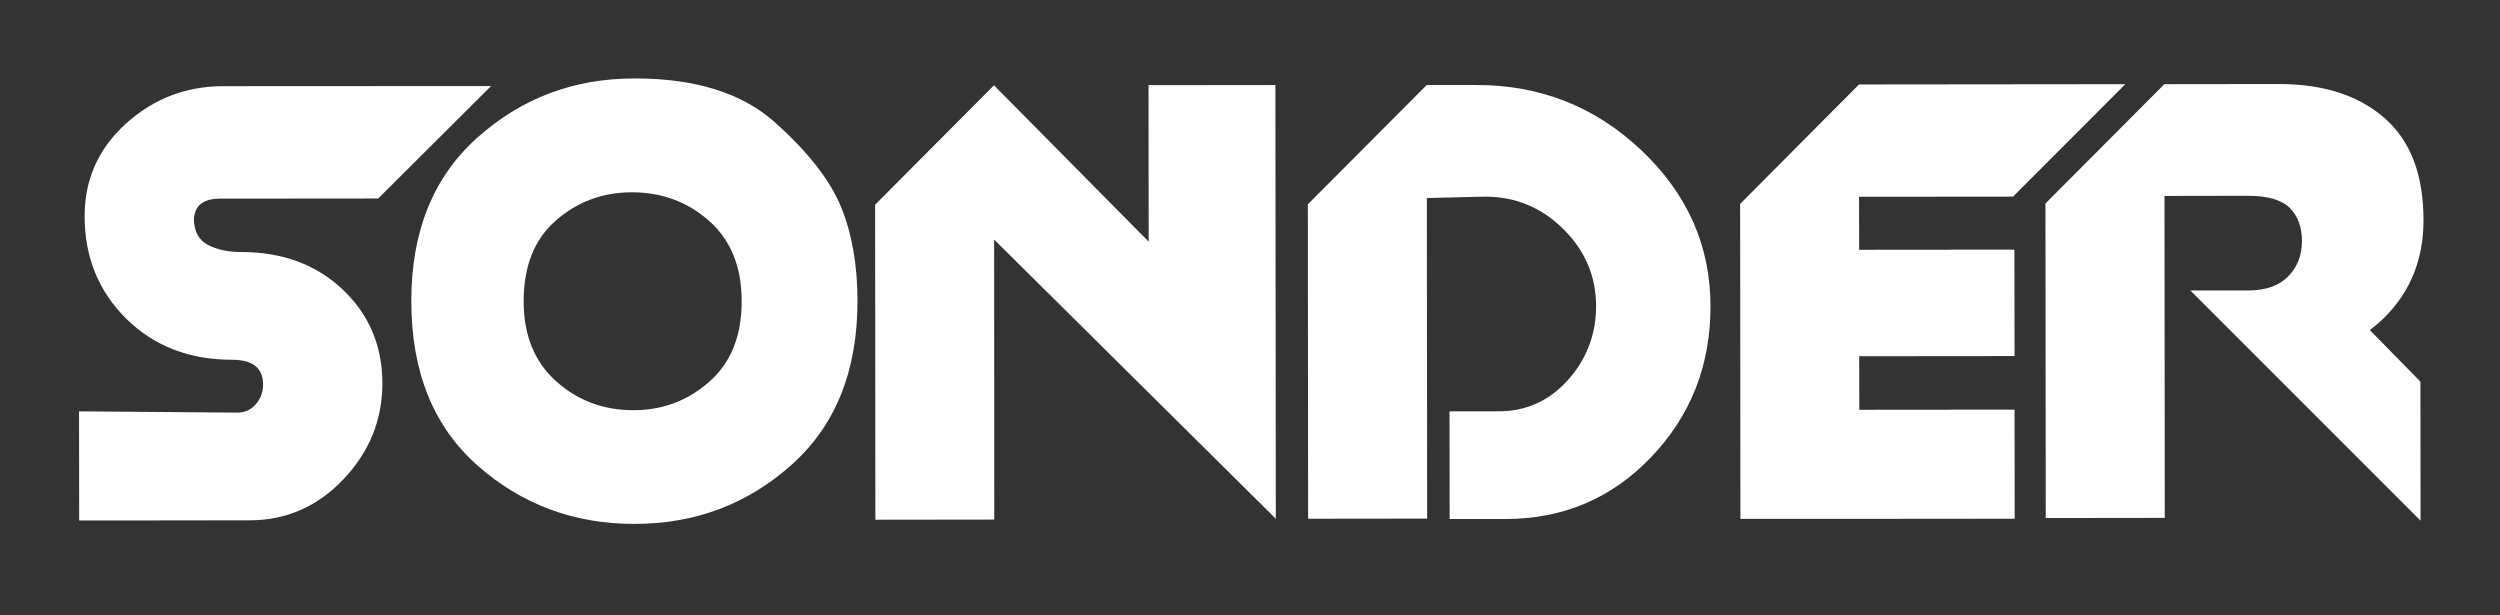
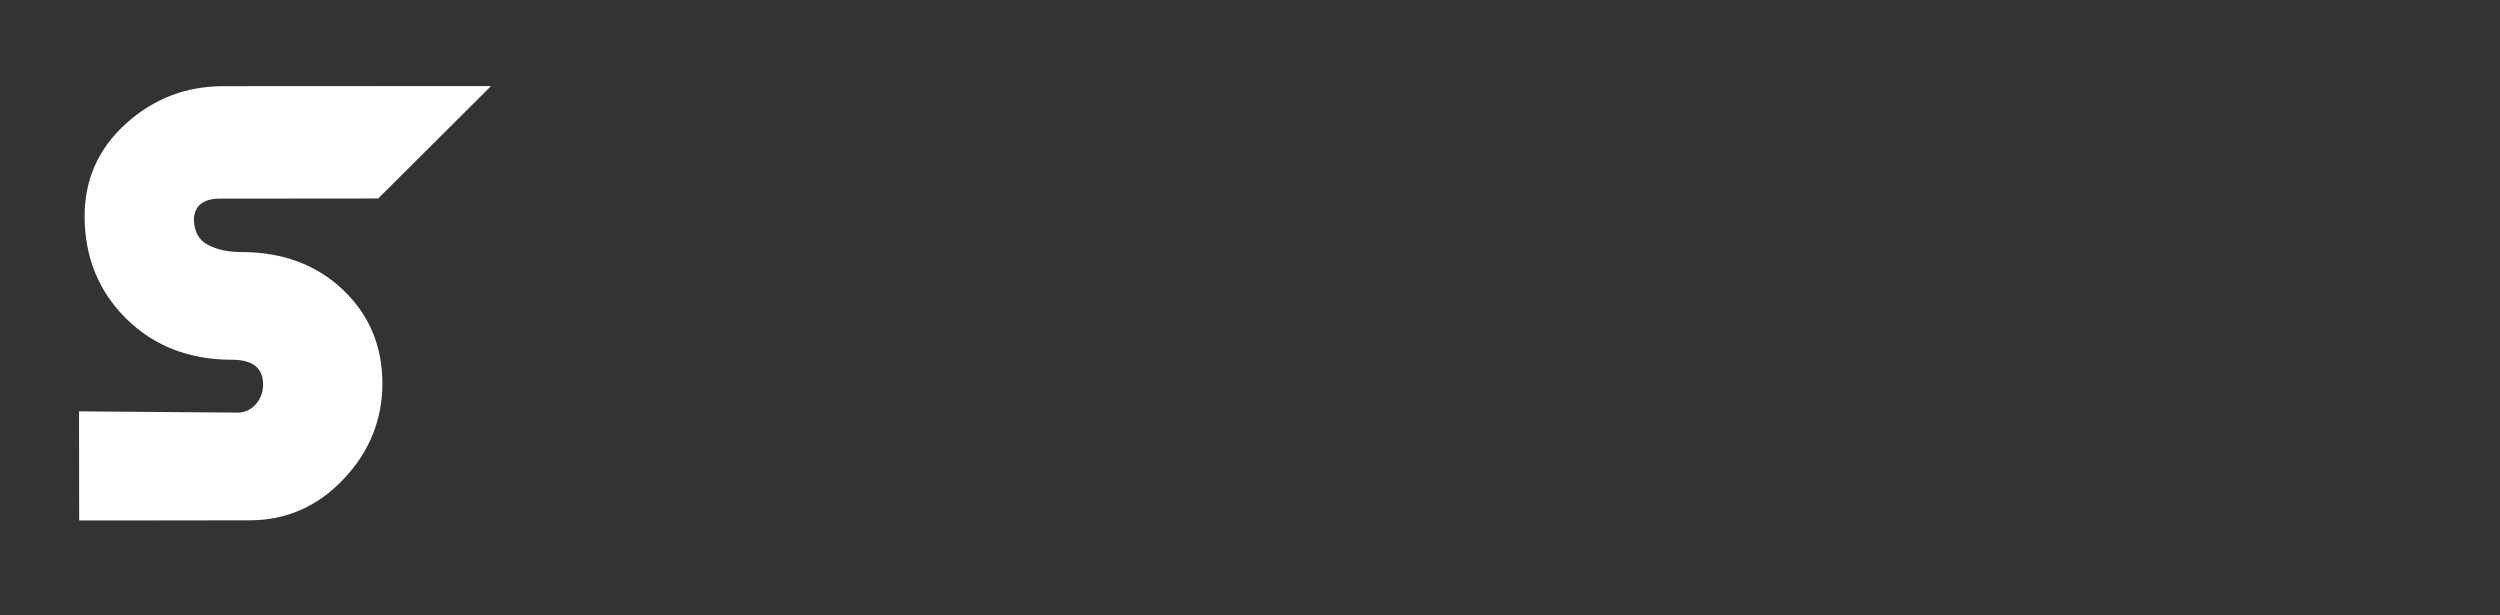
<svg xmlns="http://www.w3.org/2000/svg" width="195" height="48" viewBox="0 0 195 48" fill="none">
  <rect x="0" y="0" width="195" height="48" fill="#333333" stroke="none" />
  <g id="logo/sonder/white">
    <path id="Vector" d="M26.718 22.573C24.656 20.631 22.027 19.66 18.831 19.66C17.805 19.66 16.921 19.475 16.201 19.093C15.481 18.711 15.121 18.013 15.121 17.009C15.187 16.453 15.405 16.06 15.765 15.831C16.125 15.602 16.583 15.493 17.129 15.493L29.5 15.482L38.303 6.711L17.423 6.722C14.5 6.722 11.969 7.704 9.82 9.645C7.67 11.598 6.601 13.998 6.601 16.856C6.601 20.064 7.692 22.726 9.852 24.864C12.023 27.002 14.772 28.06 18.1 28.06C19.714 28.06 20.521 28.704 20.521 29.991C20.521 30.58 20.336 31.093 19.954 31.529C19.572 31.965 19.092 32.184 18.514 32.184L6.165 32.086L6.176 40.595H11.434L19.474 40.584C22.321 40.584 24.765 39.515 26.794 37.376C28.823 35.238 29.827 32.74 29.827 29.882C29.816 26.947 28.78 24.515 26.718 22.573Z" fill="white" />
-     <path id="Vector_2" d="M60.437 9.534C57.873 7.254 54.219 6.108 49.484 6.119C44.739 6.119 40.659 7.668 37.222 10.745C33.786 13.821 32.073 18.076 32.084 23.508C32.084 29.006 33.808 33.272 37.255 36.316C40.691 39.348 44.771 40.865 49.473 40.865C54.219 40.865 58.299 39.327 61.735 36.261C65.171 33.196 66.884 28.941 66.884 23.476C66.884 20.661 66.448 18.196 65.586 16.101C64.713 14.007 63 11.825 60.437 9.534ZM55.331 29.77C53.651 31.254 51.677 31.996 49.408 31.996C47.073 31.996 45.055 31.243 43.375 29.737C41.695 28.232 40.844 26.148 40.844 23.508C40.844 20.759 41.684 18.654 43.364 17.192C45.044 15.73 47.019 14.999 49.288 14.999C51.622 14.999 53.63 15.741 55.32 17.236C57 18.73 57.851 20.814 57.851 23.497C57.851 26.203 57.011 28.297 55.331 29.77ZM99.48 6.632L89.586 6.643L89.597 18.85L77.531 6.654L68.259 15.97L68.28 40.537L77.553 40.526L77.542 18.686L99.513 40.461L99.48 6.632ZM128.019 11.716C124.429 8.323 120.131 6.621 115.157 6.632H111.284L102.011 15.937L102.033 40.461L111.317 40.45L111.295 15.447L115.833 15.337C118.2 15.337 120.24 16.177 121.942 17.868C123.644 19.548 124.495 21.567 124.495 23.89C124.495 26.083 123.764 27.992 122.313 29.628C120.851 31.265 119.04 32.083 116.88 32.083H113.062L113.073 40.483H117.404C121.942 40.483 125.749 38.857 128.815 35.628C131.891 32.399 133.419 28.483 133.419 23.901C133.419 19.177 131.619 15.119 128.019 11.716ZM145.026 31.963L145.015 27.785L157.135 27.774L157.124 19.472L145.015 19.483L145.004 15.348L157.015 15.337L165.775 6.566L145.004 6.588L135.731 15.905L135.753 40.472H145.026L157.146 40.461L157.135 31.952L145.026 31.963Z" fill="white" />
-     <path id="Vector_3" d="M184.844 25.744C185.259 25.438 185.651 25.1 186.022 24.729C188.03 22.711 189.033 20.202 189.033 17.169C189.033 13.624 188.019 10.973 185.99 9.206C183.96 7.438 181.233 6.555 177.786 6.555L168.819 6.566L159.546 15.871L159.568 40.406L168.851 40.395L168.83 15.282L175.32 15.271C176.87 15.271 177.96 15.587 178.593 16.209C179.226 16.831 179.553 17.704 179.553 18.806C179.553 19.918 179.193 20.835 178.473 21.566C177.753 22.297 176.706 22.657 175.331 22.657H170.848L188.804 40.613L188.793 29.769L184.844 25.744Z" fill="white" />
  </g>
</svg>